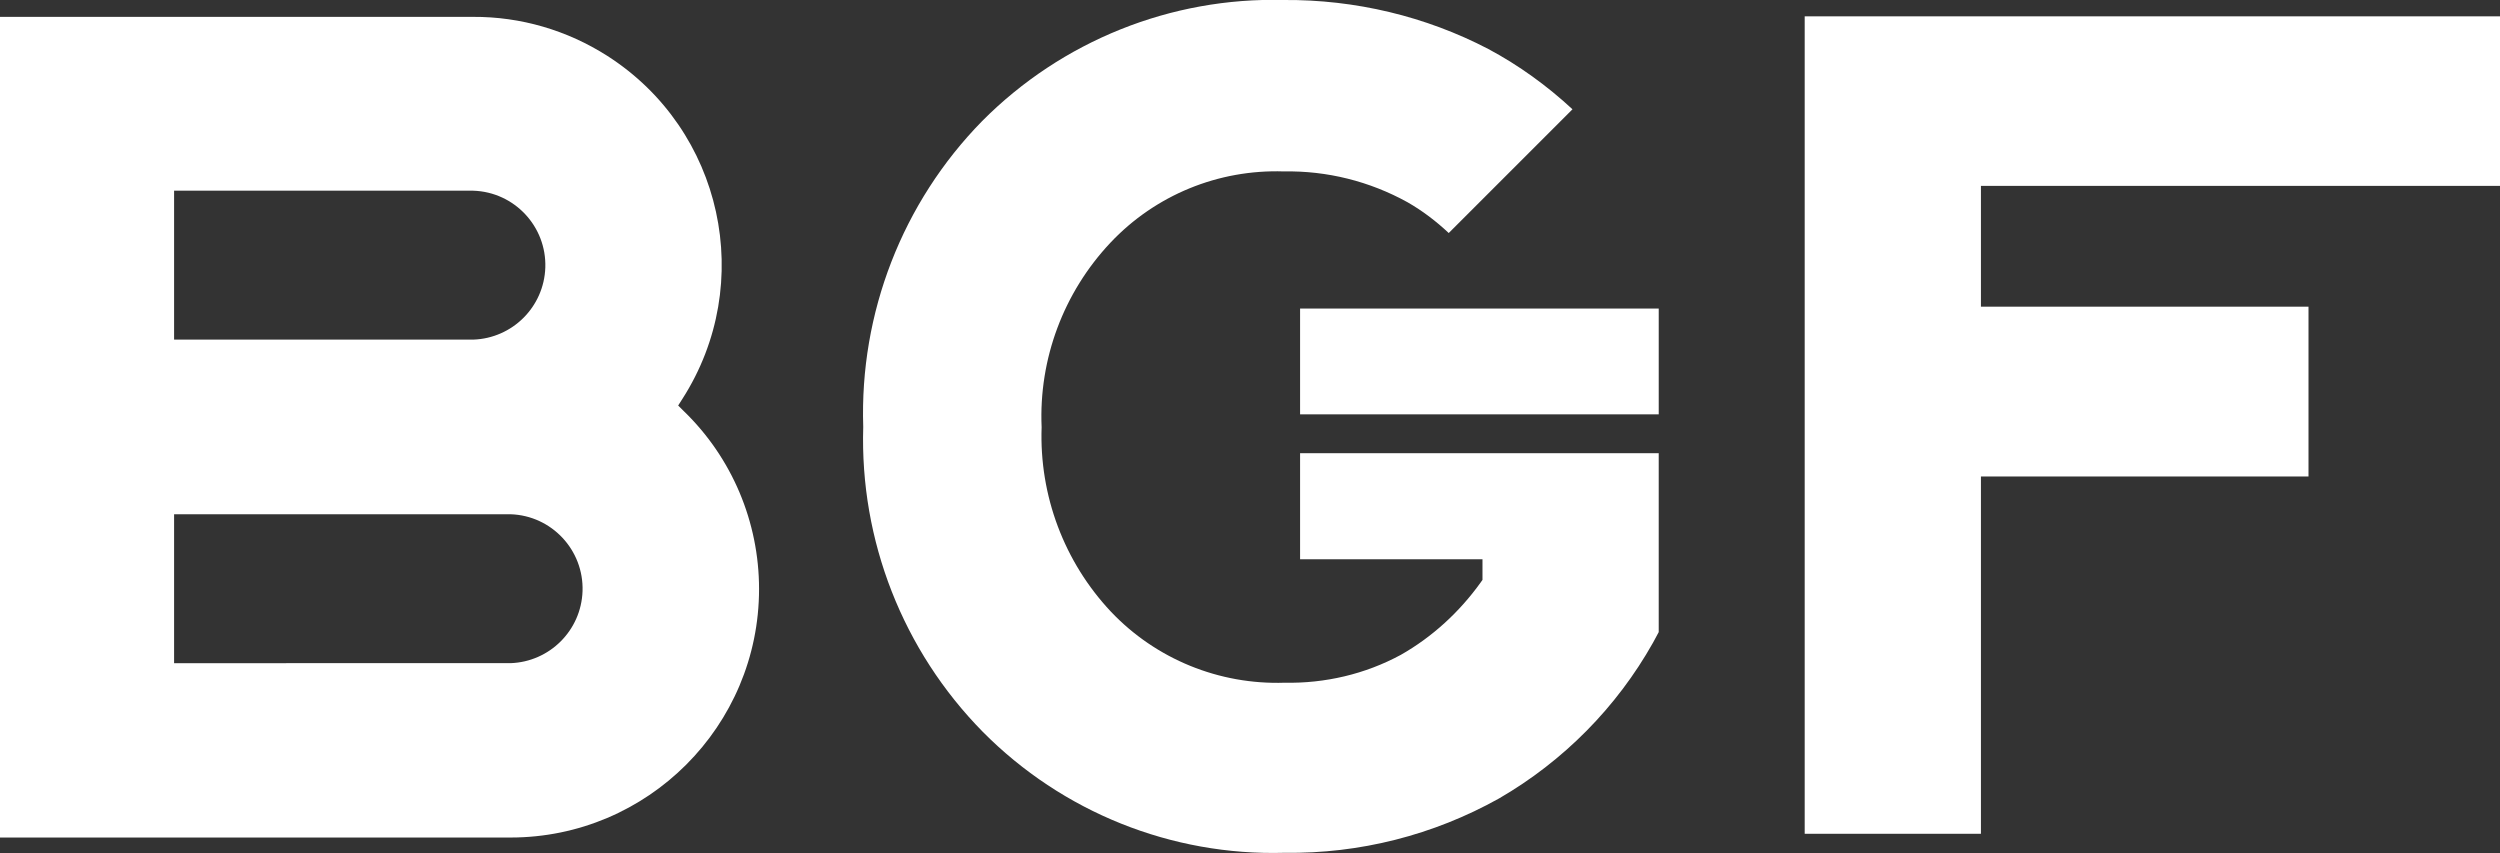
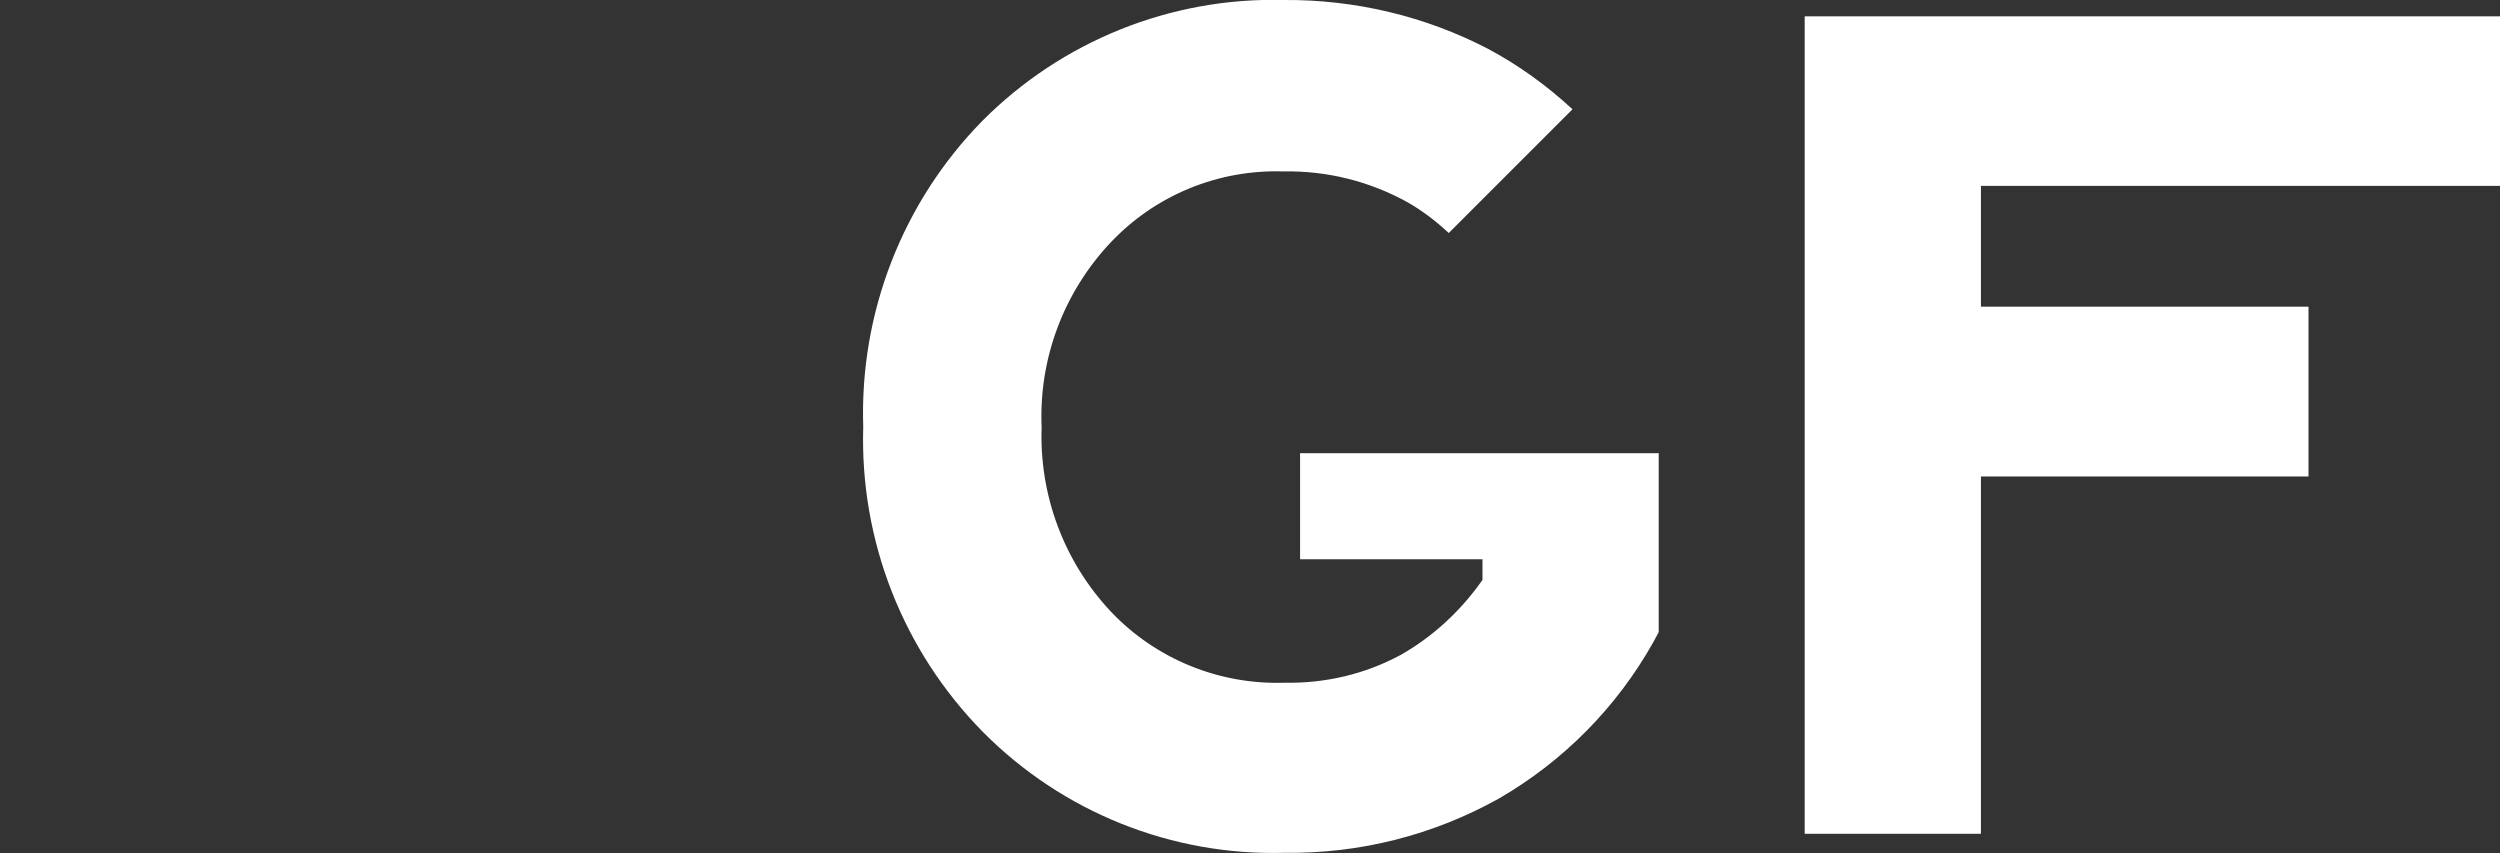
<svg xmlns="http://www.w3.org/2000/svg" id="Layer_1" width="93.34" height="31.85" viewBox="0 0 93.34 31.85">
  <rect x="0" y="0" width="93.34" height="31.85" fill="#333333" stroke="none" />
  <g id="Business_Growth_Fund_logo">
    <path id="Path_11" d="m67.38.61v30.52h6.58v-13.34h12.23v-6.34h-12.23v-4.51h19.39V.61h-25.96Z" style="fill:#fff;" />
-     <path id="Path_12" d="m0,.62v30.65h19.06c5.12,0,9.28-4.16,9.28-9.28,0-2.5-1.01-4.9-2.81-6.64l-.21-.21.16-.25c2.76-4.31,1.51-10.04-2.8-12.8-1.5-.96-3.24-1.47-5.02-1.46H0Zm6.5,11.7v-5.2h11.17c1.54.05,2.74,1.34,2.69,2.87-.05,1.47-1.23,2.64-2.69,2.69H6.5v-.37Zm0,12.08v-5.2h12.56c1.54.05,2.74,1.34,2.69,2.87-.05,1.47-1.23,2.64-2.69,2.69H6.5v-.37Z" style="fill:#fff;" />
-     <rect id="Rectangle_3" x="48.54" y="11.52" width="13.39" height="3.95" style="fill:#fff;" />
    <path id="Path_13" d="m48.54,20.88h6.81v.77l-.07.1c-.79,1.1-1.8,2.03-2.98,2.7-1.33.72-2.83,1.07-4.34,1.04-2.44.08-4.8-.88-6.48-2.65-1.75-1.86-2.68-4.34-2.59-6.89-.11-2.55.82-5.03,2.57-6.89,1.68-1.78,4.03-2.74,6.47-2.66,1.62-.03,3.21.37,4.62,1.15.56.32,1.07.71,1.54,1.15l4.62-4.62c-.95-.88-2-1.64-3.14-2.25C53.23.61,50.6-.02,47.93,0c-4.21-.11-8.29,1.53-11.26,4.52-2.98,3.04-4.58,7.17-4.44,11.42-.13,4.24,1.48,8.35,4.46,11.38,2.97,3,7.05,4.64,11.27,4.52,2.8.04,5.56-.66,8.01-2.03,2.4-1.39,4.39-3.4,5.75-5.82l.21-.39v-6.68h-13.39v3.95Z" style="fill:#fff;" />
  </g>
</svg>